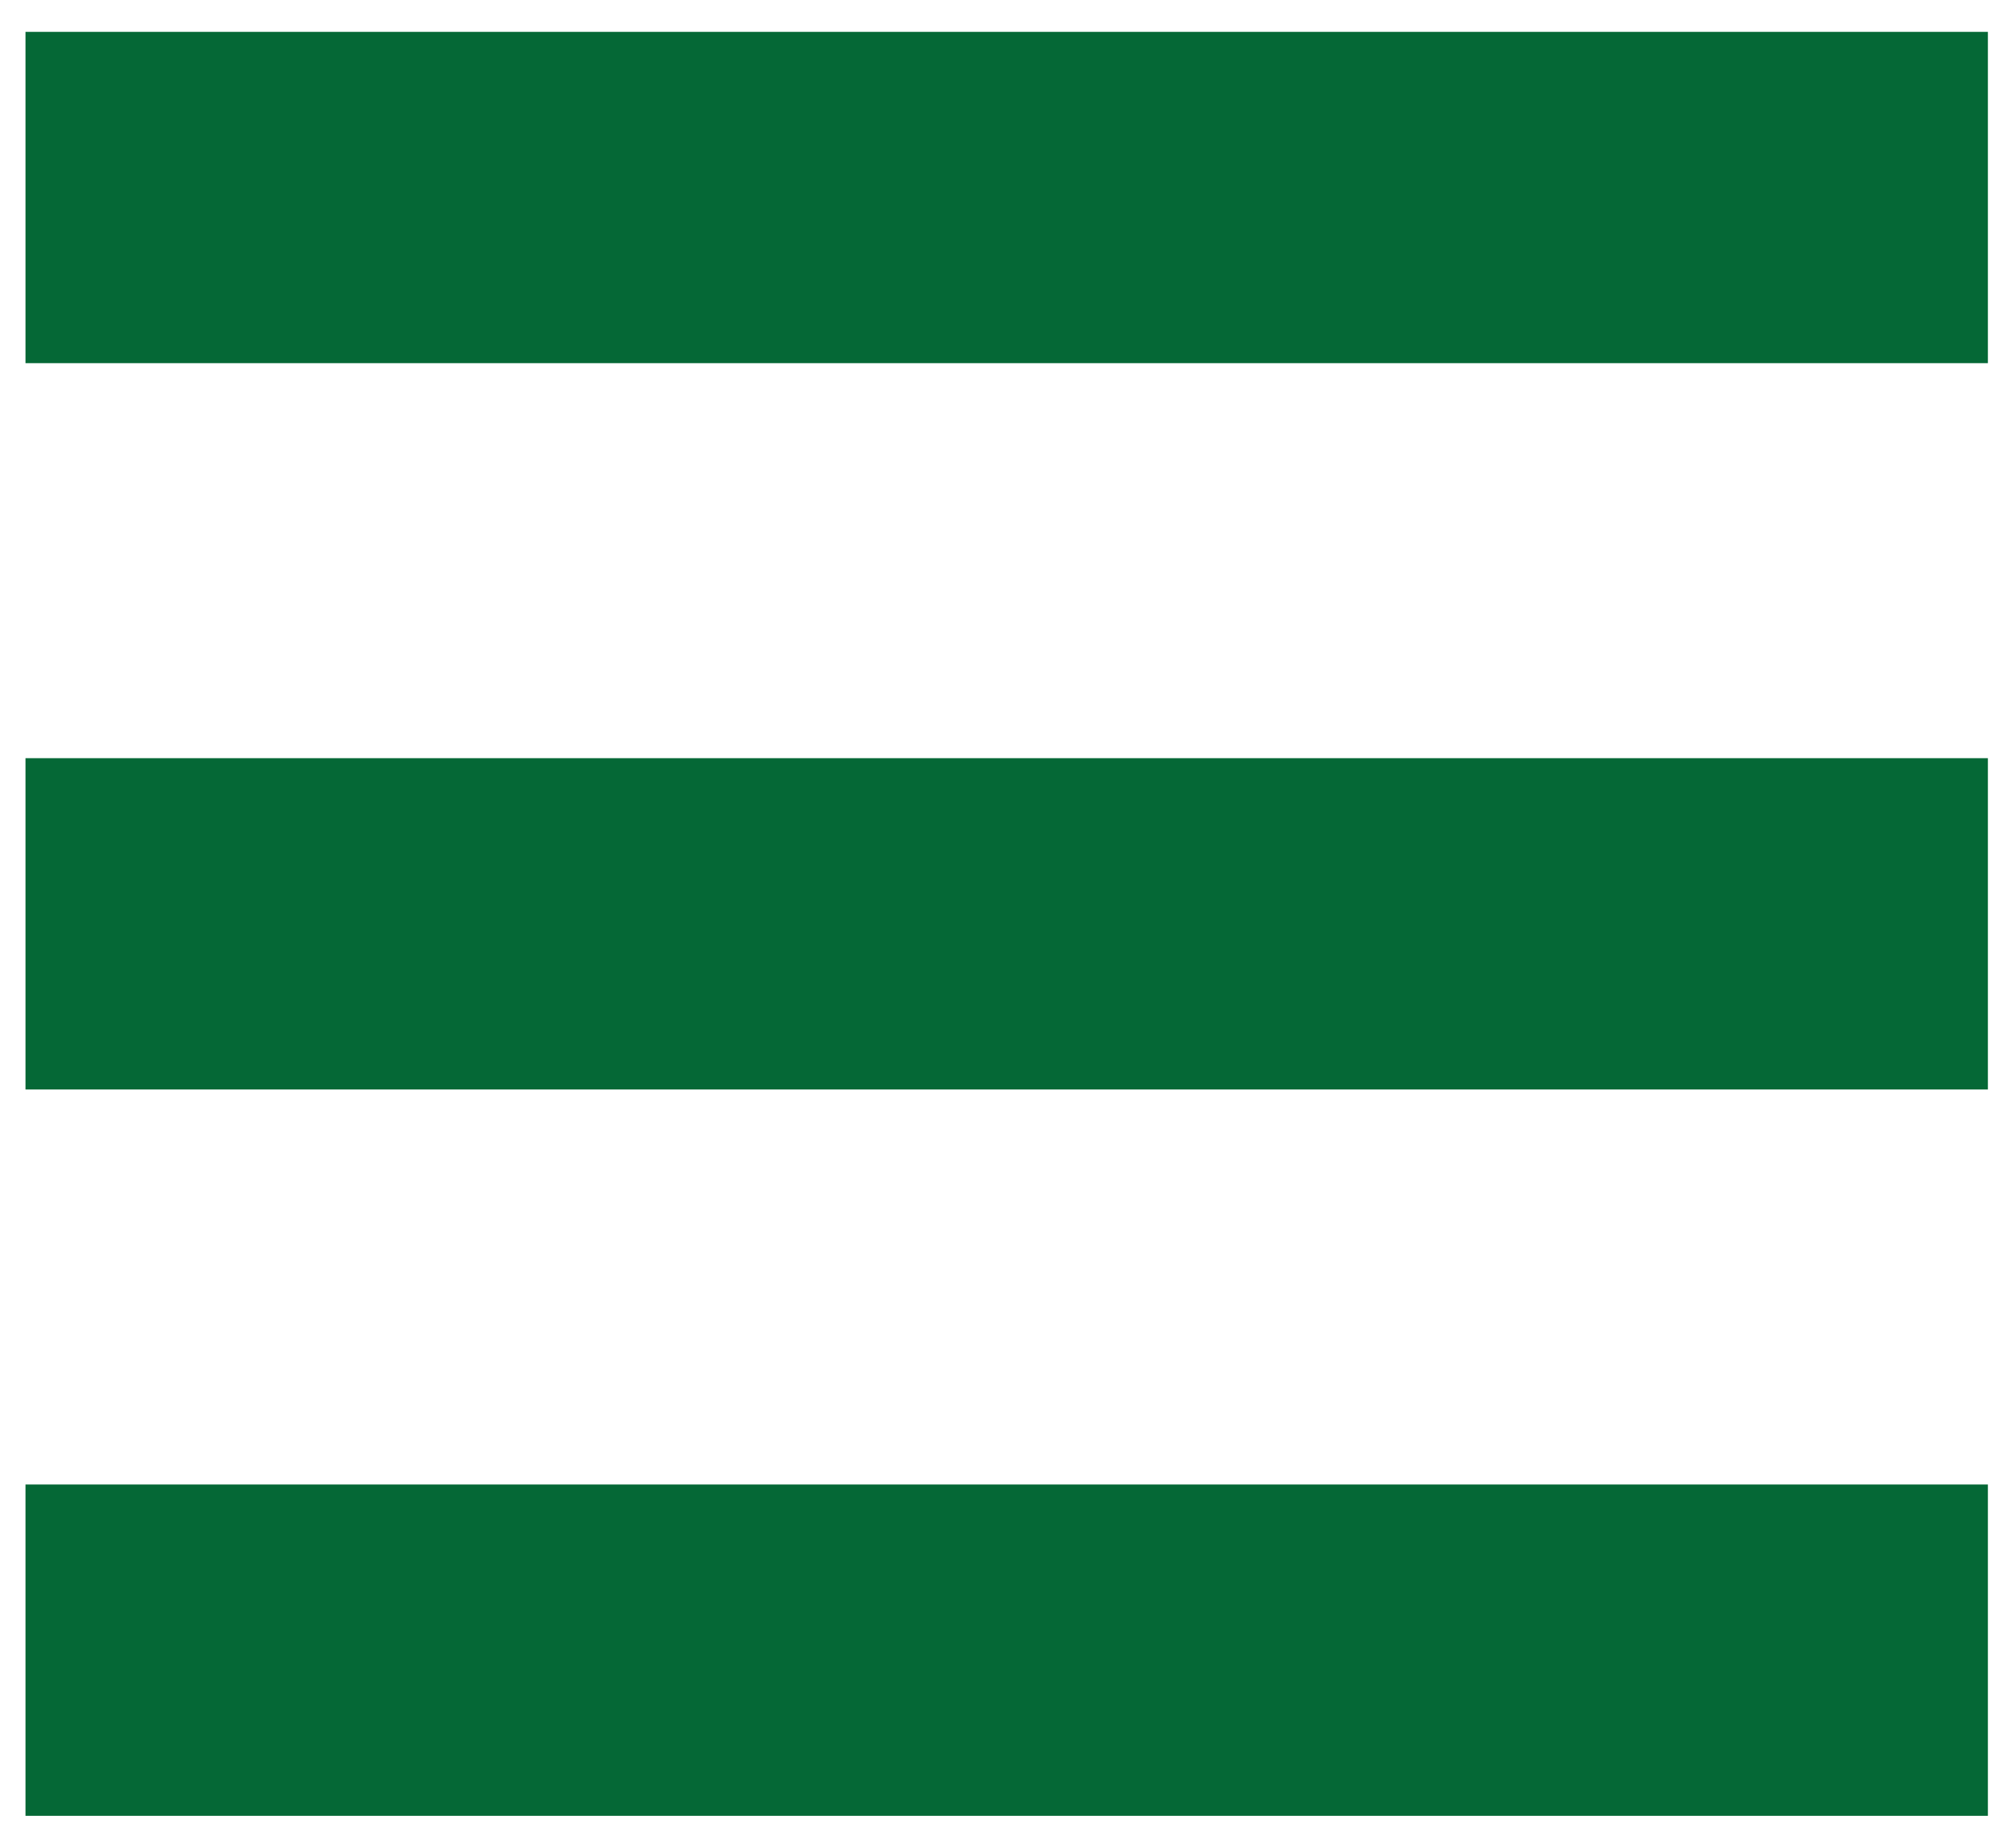
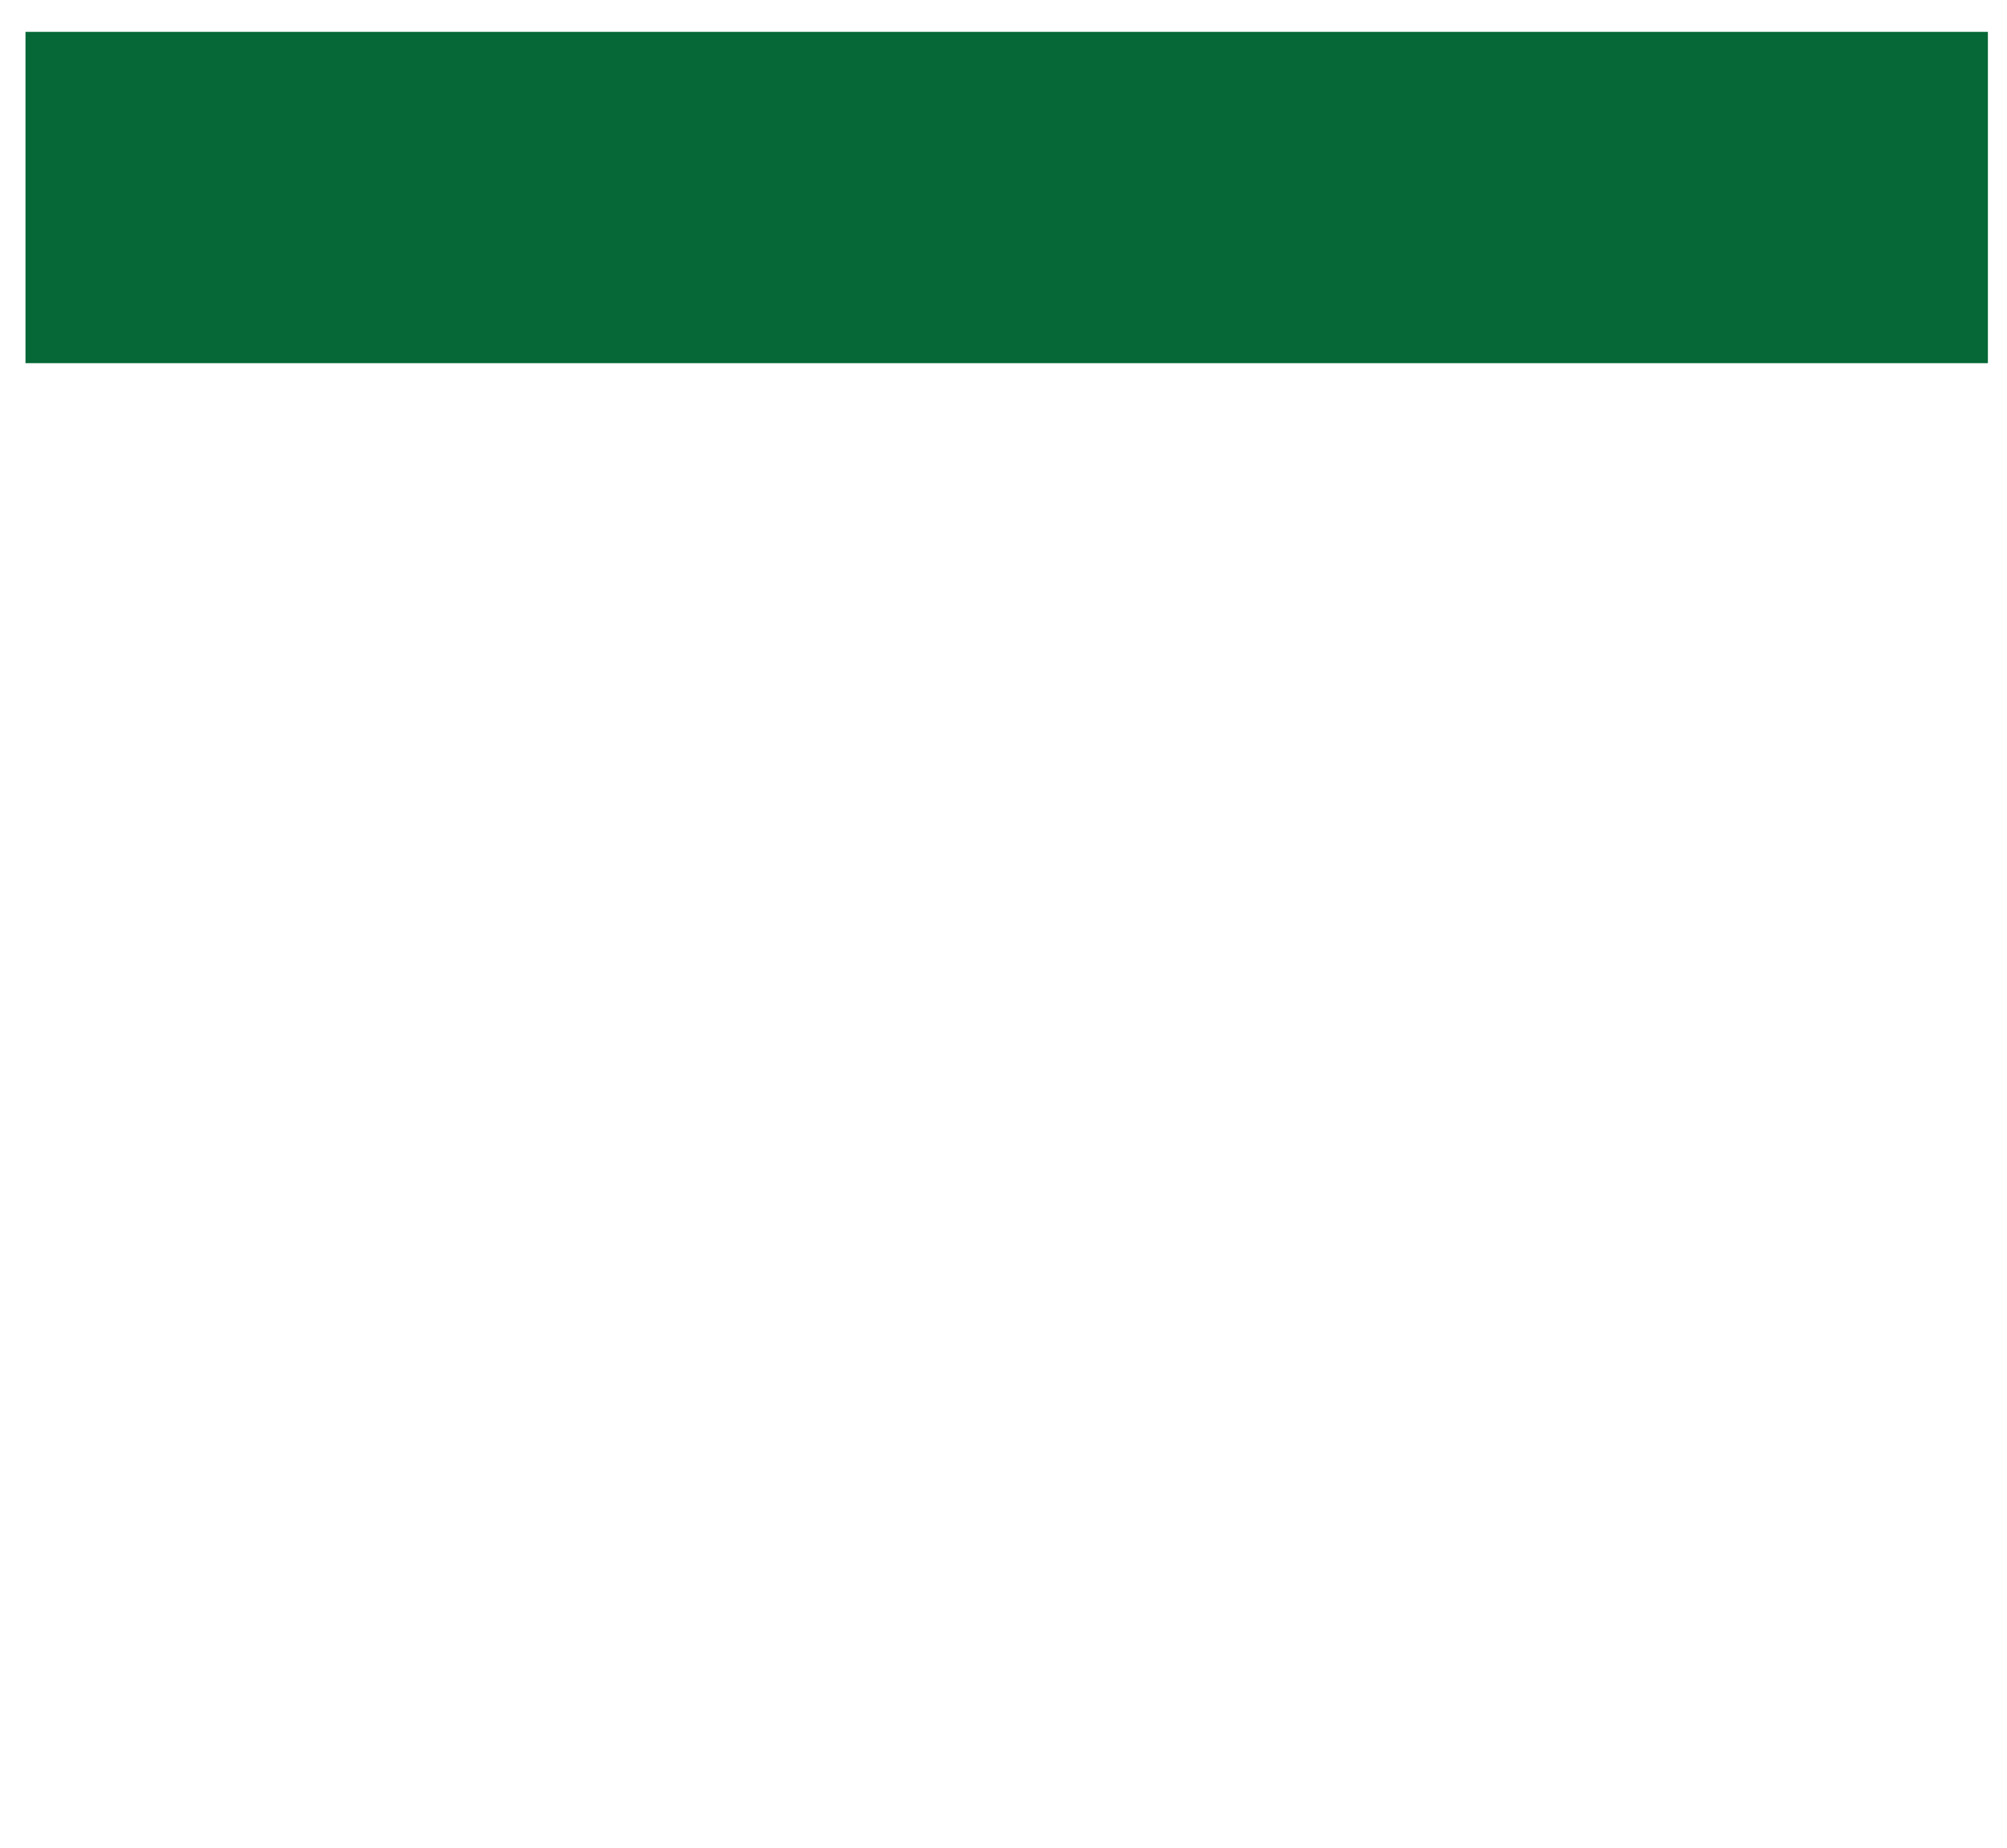
<svg xmlns="http://www.w3.org/2000/svg" version="1.1" id="レイヤー_1" x="0px" y="0px" width="31.5px" height="29px" viewBox="0 0 31.5 29" style="enable-background:new 0 0 31.5 29;" xml:space="preserve">
  <style type="text/css">
	.st0{fill:#056836;}
</style>
  <g>
    <g id="レイヤー_1_1_">
      <rect x="0.4" y="0.5" class="st0" width="30.8" height="5.2" />
-       <rect x="0.4" y="11.9" class="st0" width="30.8" height="5.2" />
-       <rect x="0.4" y="23.3" class="st0" width="30.8" height="5.2" />
    </g>
  </g>
</svg>